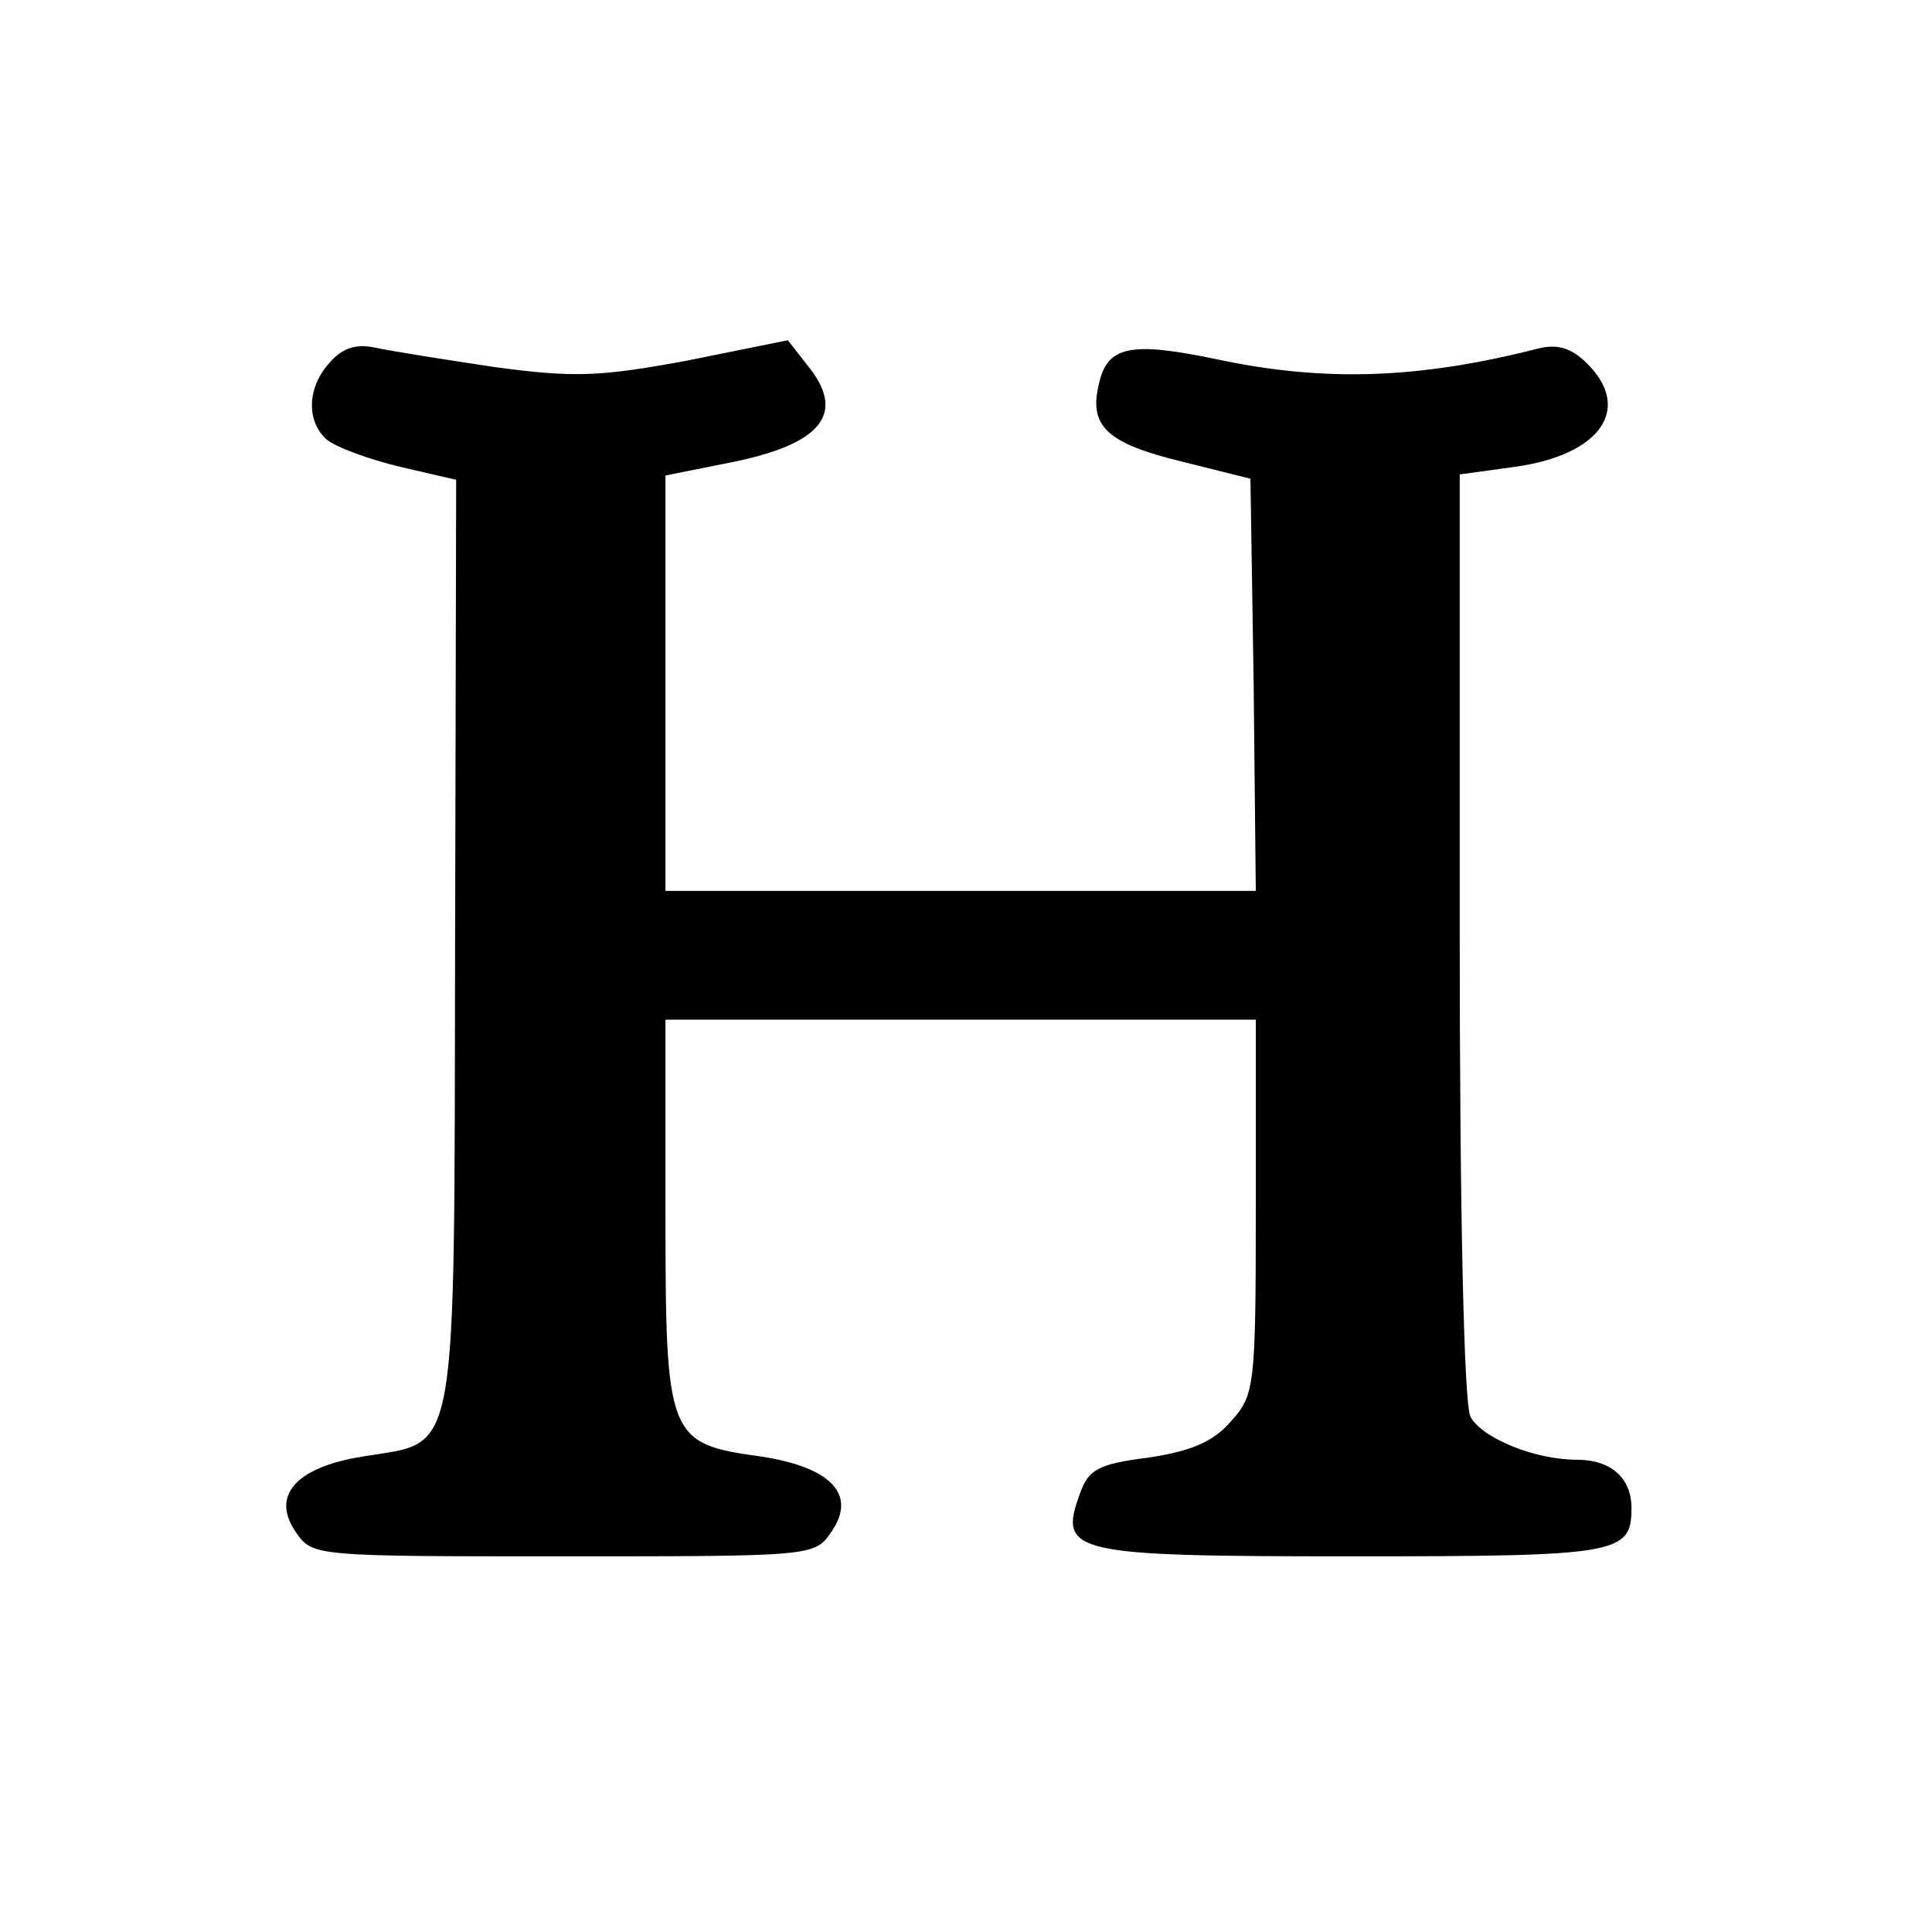
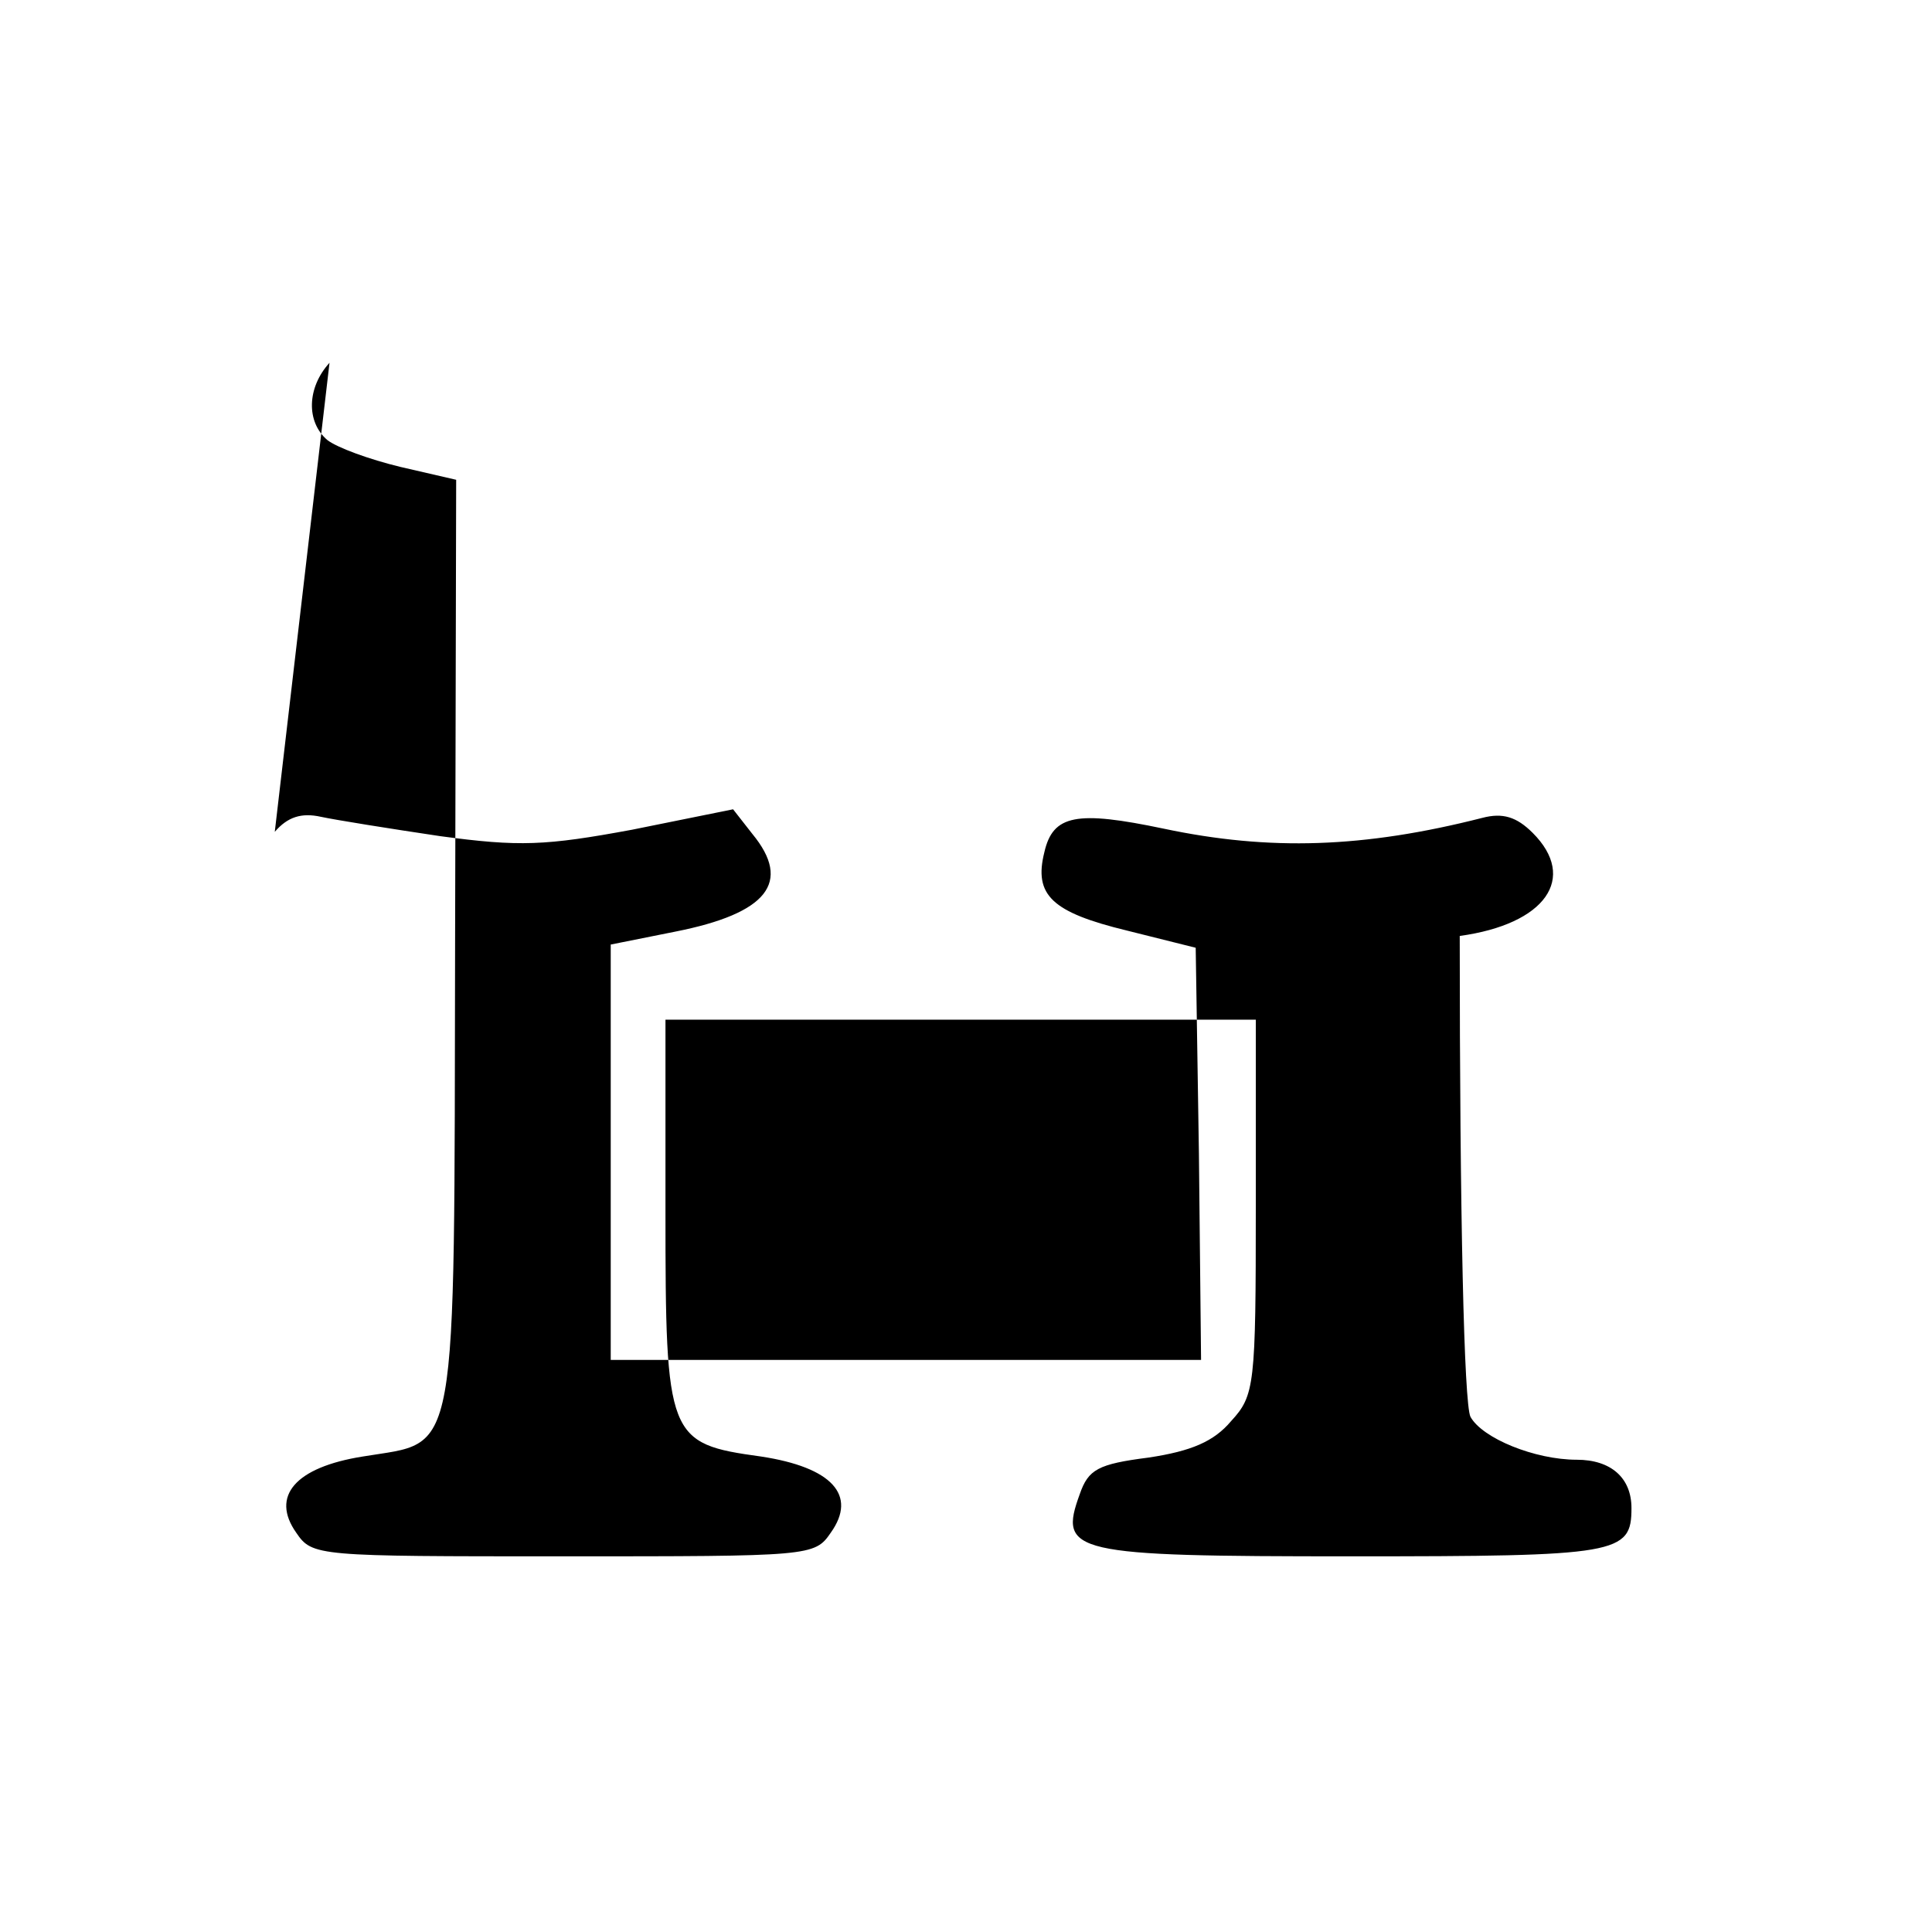
<svg xmlns="http://www.w3.org/2000/svg" version="1.0" width="180pt" height="180pt" viewBox="0 0 180 180" preserveAspectRatio="xMidYMid meet">
  <g transform="translate(0,180) scale(0.1,-0.1)" fill="#000000" stroke="none">
-     <path d="M307 1462 c-21 -23 -22 -55 -2 -72 9 -7 39 -18 68 -25 l52 -12 -1 -431 c-1 -492 4 -464 -86 -479 -63 -10 -86 -37 -62 -71 15 -22 19 -22 249 -22 230 0 234 0 249 22 25 35 1 61 -65 71 -87 12 -89 17 -89 228 l0 179 275 0 275 0 0 -174 c0 -167 -1 -176 -23 -200 -16 -19 -37 -28 -77 -34 -47 -6 -56 -11 -64 -34 -20 -55 -8 -58 253 -58 249 0 261 2 261 45 0 28 -19 45 -51 45 -39 0 -88 20 -99 40 -6 12 -10 187 -10 448 l0 430 51 7 c80 11 110 54 68 96 -15 15 -28 19 -47 14 -110 -28 -198 -31 -297 -10 -81 17 -103 13 -111 -22 -10 -40 7 -56 77 -73 l64 -16 3 -192 2 -192 -275 0 -275 0 0 194 0 193 60 12 c86 17 109 46 72 91 l-18 23 -94 -19 c-81 -15 -105 -16 -179 -6 -47 7 -97 15 -111 18 -18 4 -31 0 -43 -14z" />
+     <path d="M307 1462 c-21 -23 -22 -55 -2 -72 9 -7 39 -18 68 -25 l52 -12 -1 -431 c-1 -492 4 -464 -86 -479 -63 -10 -86 -37 -62 -71 15 -22 19 -22 249 -22 230 0 234 0 249 22 25 35 1 61 -65 71 -87 12 -89 17 -89 228 l0 179 275 0 275 0 0 -174 c0 -167 -1 -176 -23 -200 -16 -19 -37 -28 -77 -34 -47 -6 -56 -11 -64 -34 -20 -55 -8 -58 253 -58 249 0 261 2 261 45 0 28 -19 45 -51 45 -39 0 -88 20 -99 40 -6 12 -10 187 -10 448 c80 11 110 54 68 96 -15 15 -28 19 -47 14 -110 -28 -198 -31 -297 -10 -81 17 -103 13 -111 -22 -10 -40 7 -56 77 -73 l64 -16 3 -192 2 -192 -275 0 -275 0 0 194 0 193 60 12 c86 17 109 46 72 91 l-18 23 -94 -19 c-81 -15 -105 -16 -179 -6 -47 7 -97 15 -111 18 -18 4 -31 0 -43 -14z" />
  </g>
</svg>